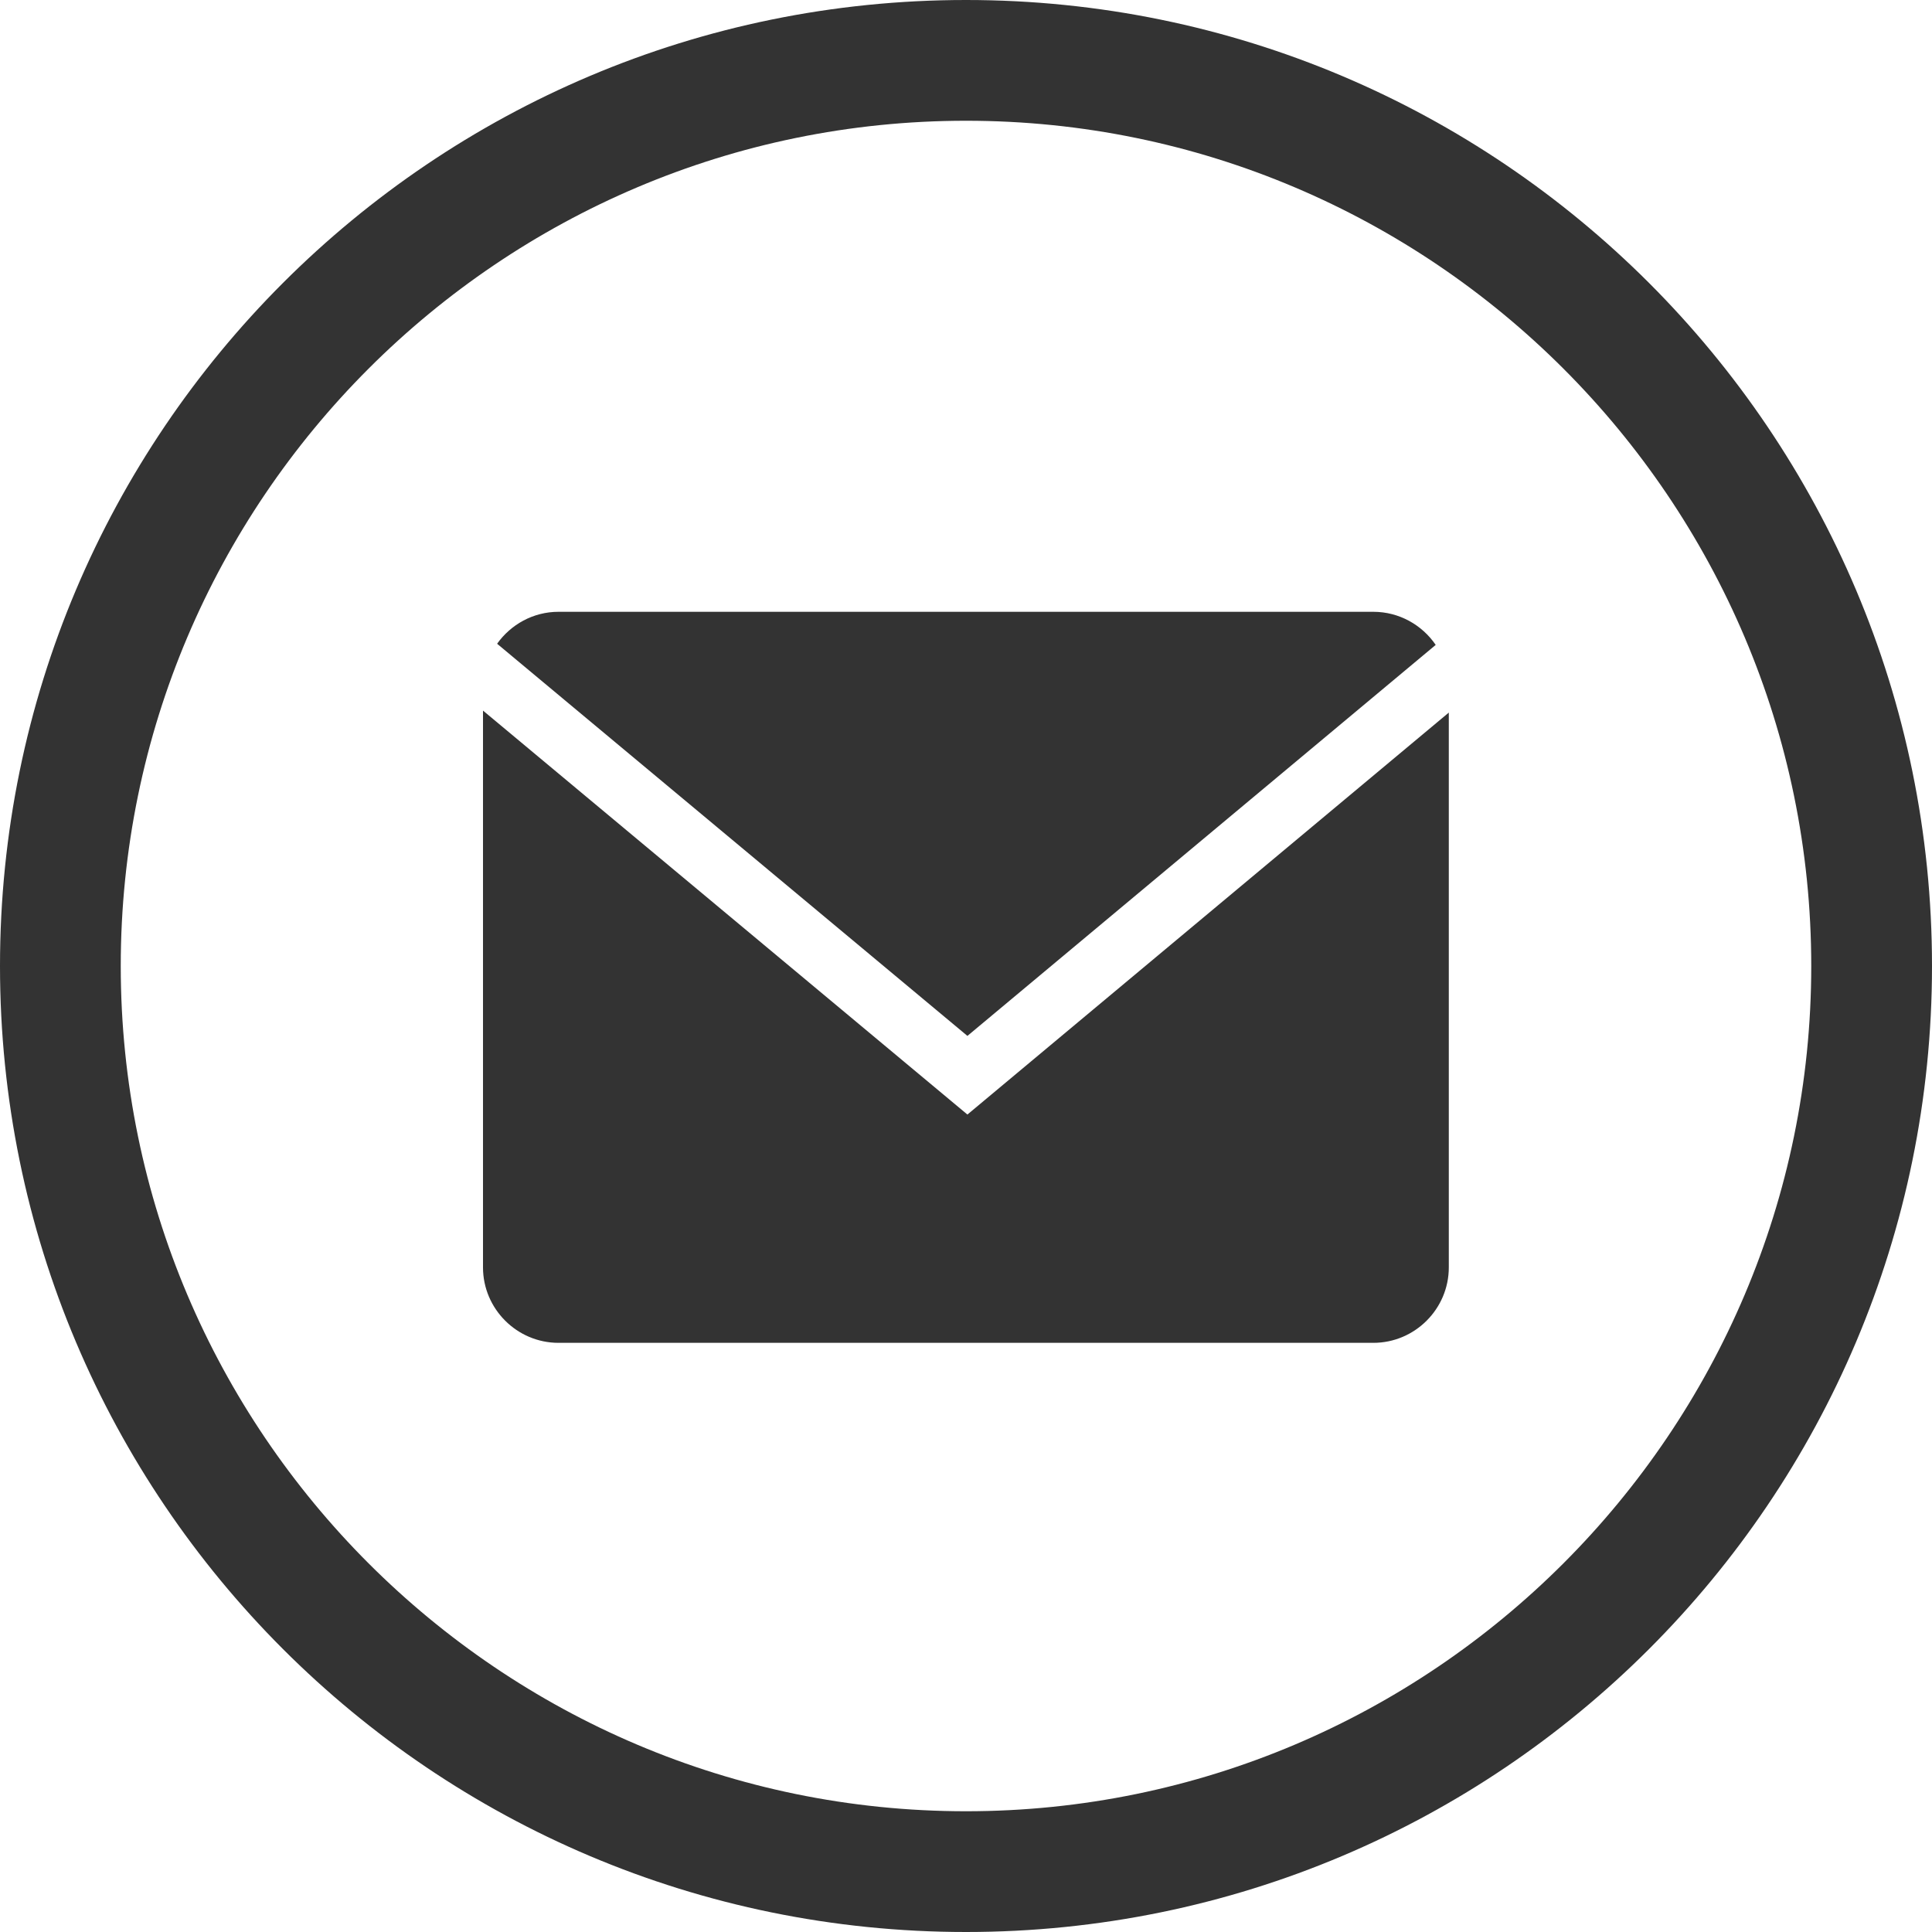
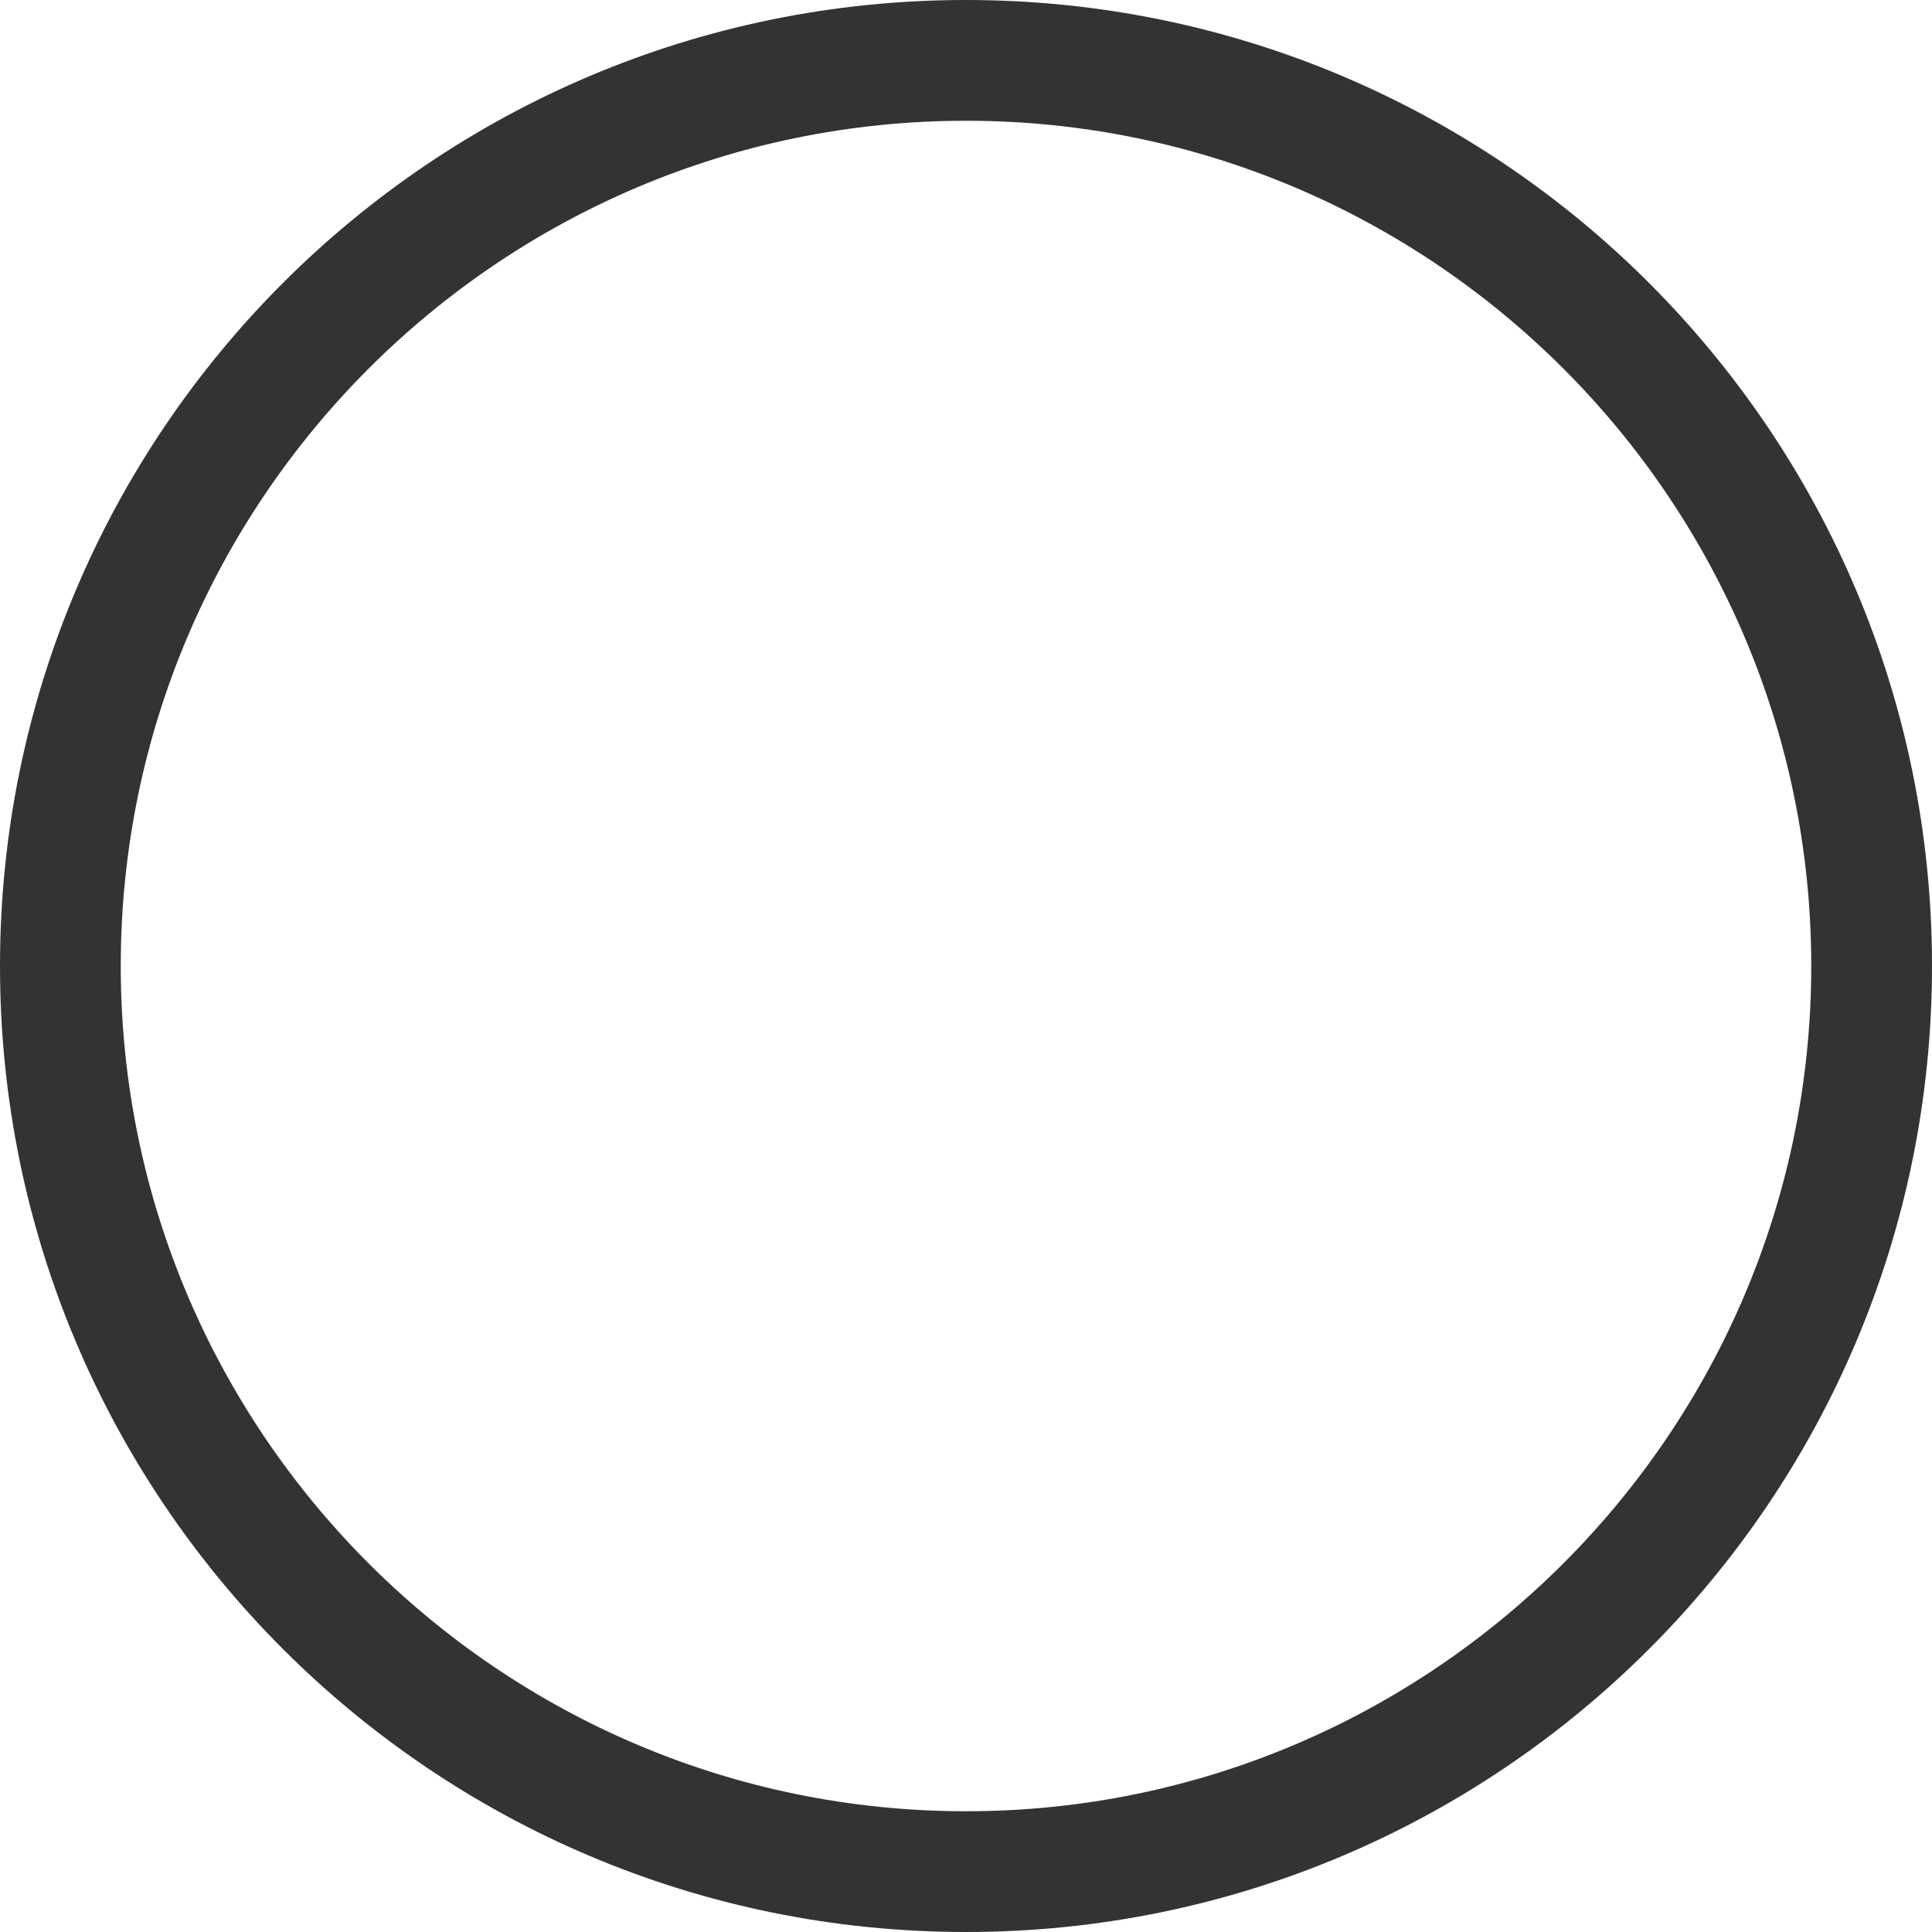
<svg xmlns="http://www.w3.org/2000/svg" width="60" height="60" viewBox="0 0 60 60" fill="none">
  <path d="M30 3.75C44.473 3.75 56.25 15.527 56.25 30C56.25 44.473 44.473 56.25 30 56.25C15.527 56.25 3.75 44.473 3.75 30C3.75 15.527 15.527 3.75 30 3.75ZM30 0C13.433 0 0 13.433 0 30C0 46.567 13.433 60 30 60C46.567 60 60 46.567 60 30C60 13.433 46.567 0 30 0Z" fill="#333333" />
-   <path d="M44.587 20.028C44.164 19.409 43.453 19 42.651 19H17.344C16.558 19 15.864 19.395 15.438 19.992L30.044 32.171L44.587 20.028Z" fill="#333333" />
-   <path d="M15 22.068V39.36C15 40.649 16.055 41.703 17.344 41.703H42.651C43.94 41.703 44.994 40.649 44.994 39.36V22.13L30.044 34.613L15 22.068Z" fill="#333333" />
</svg>